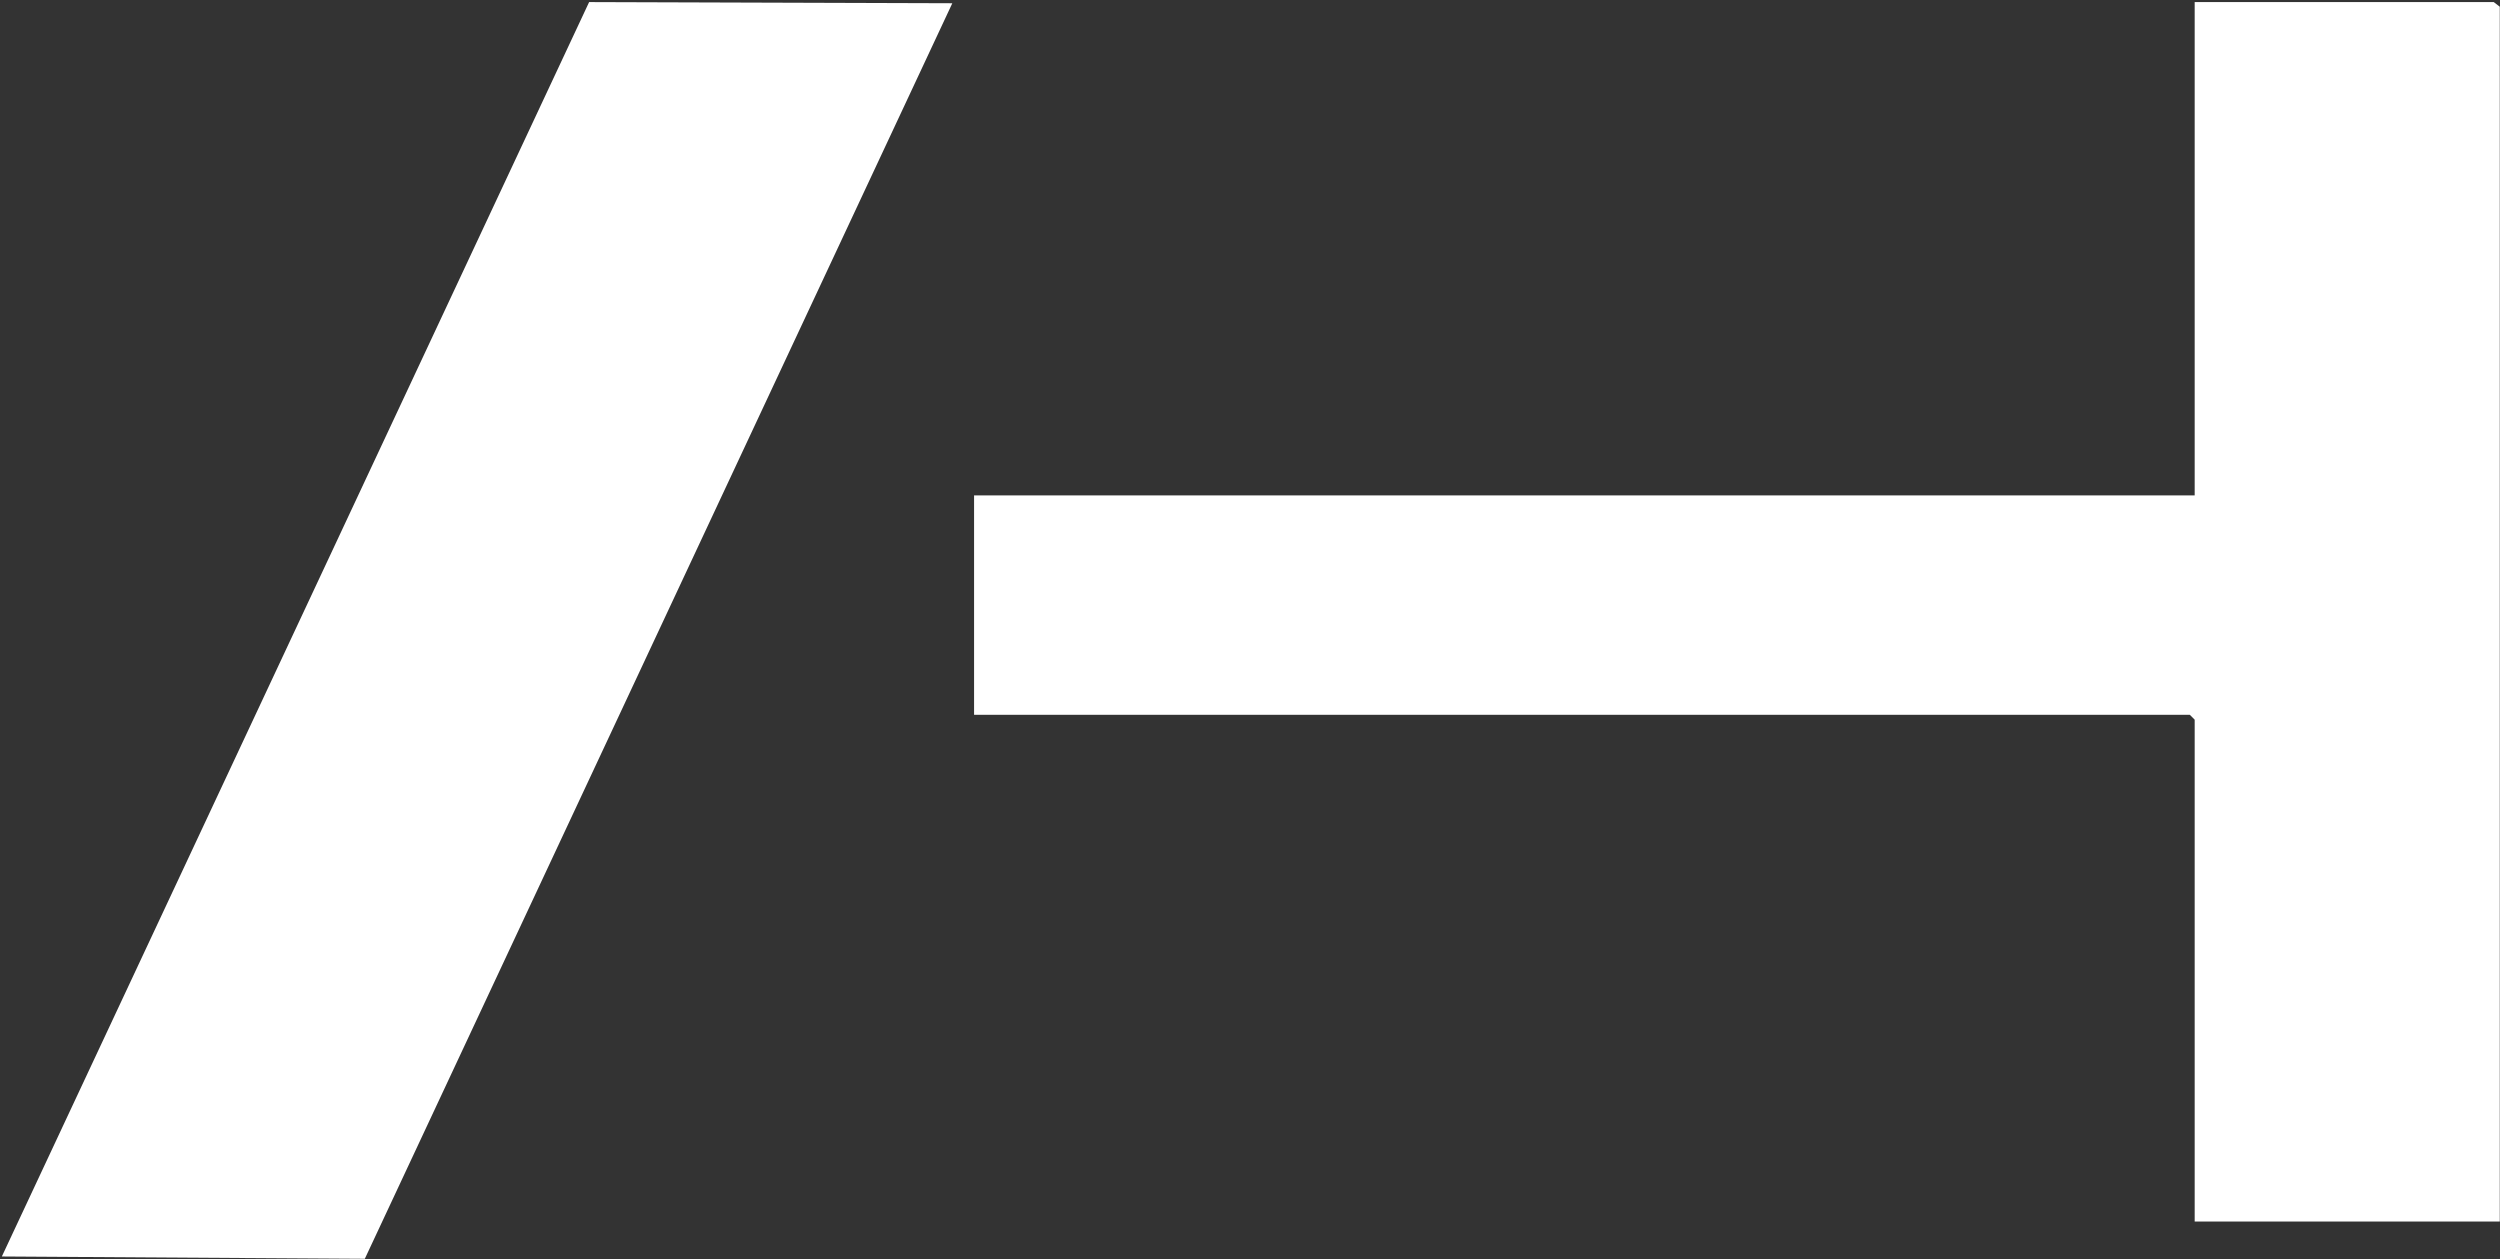
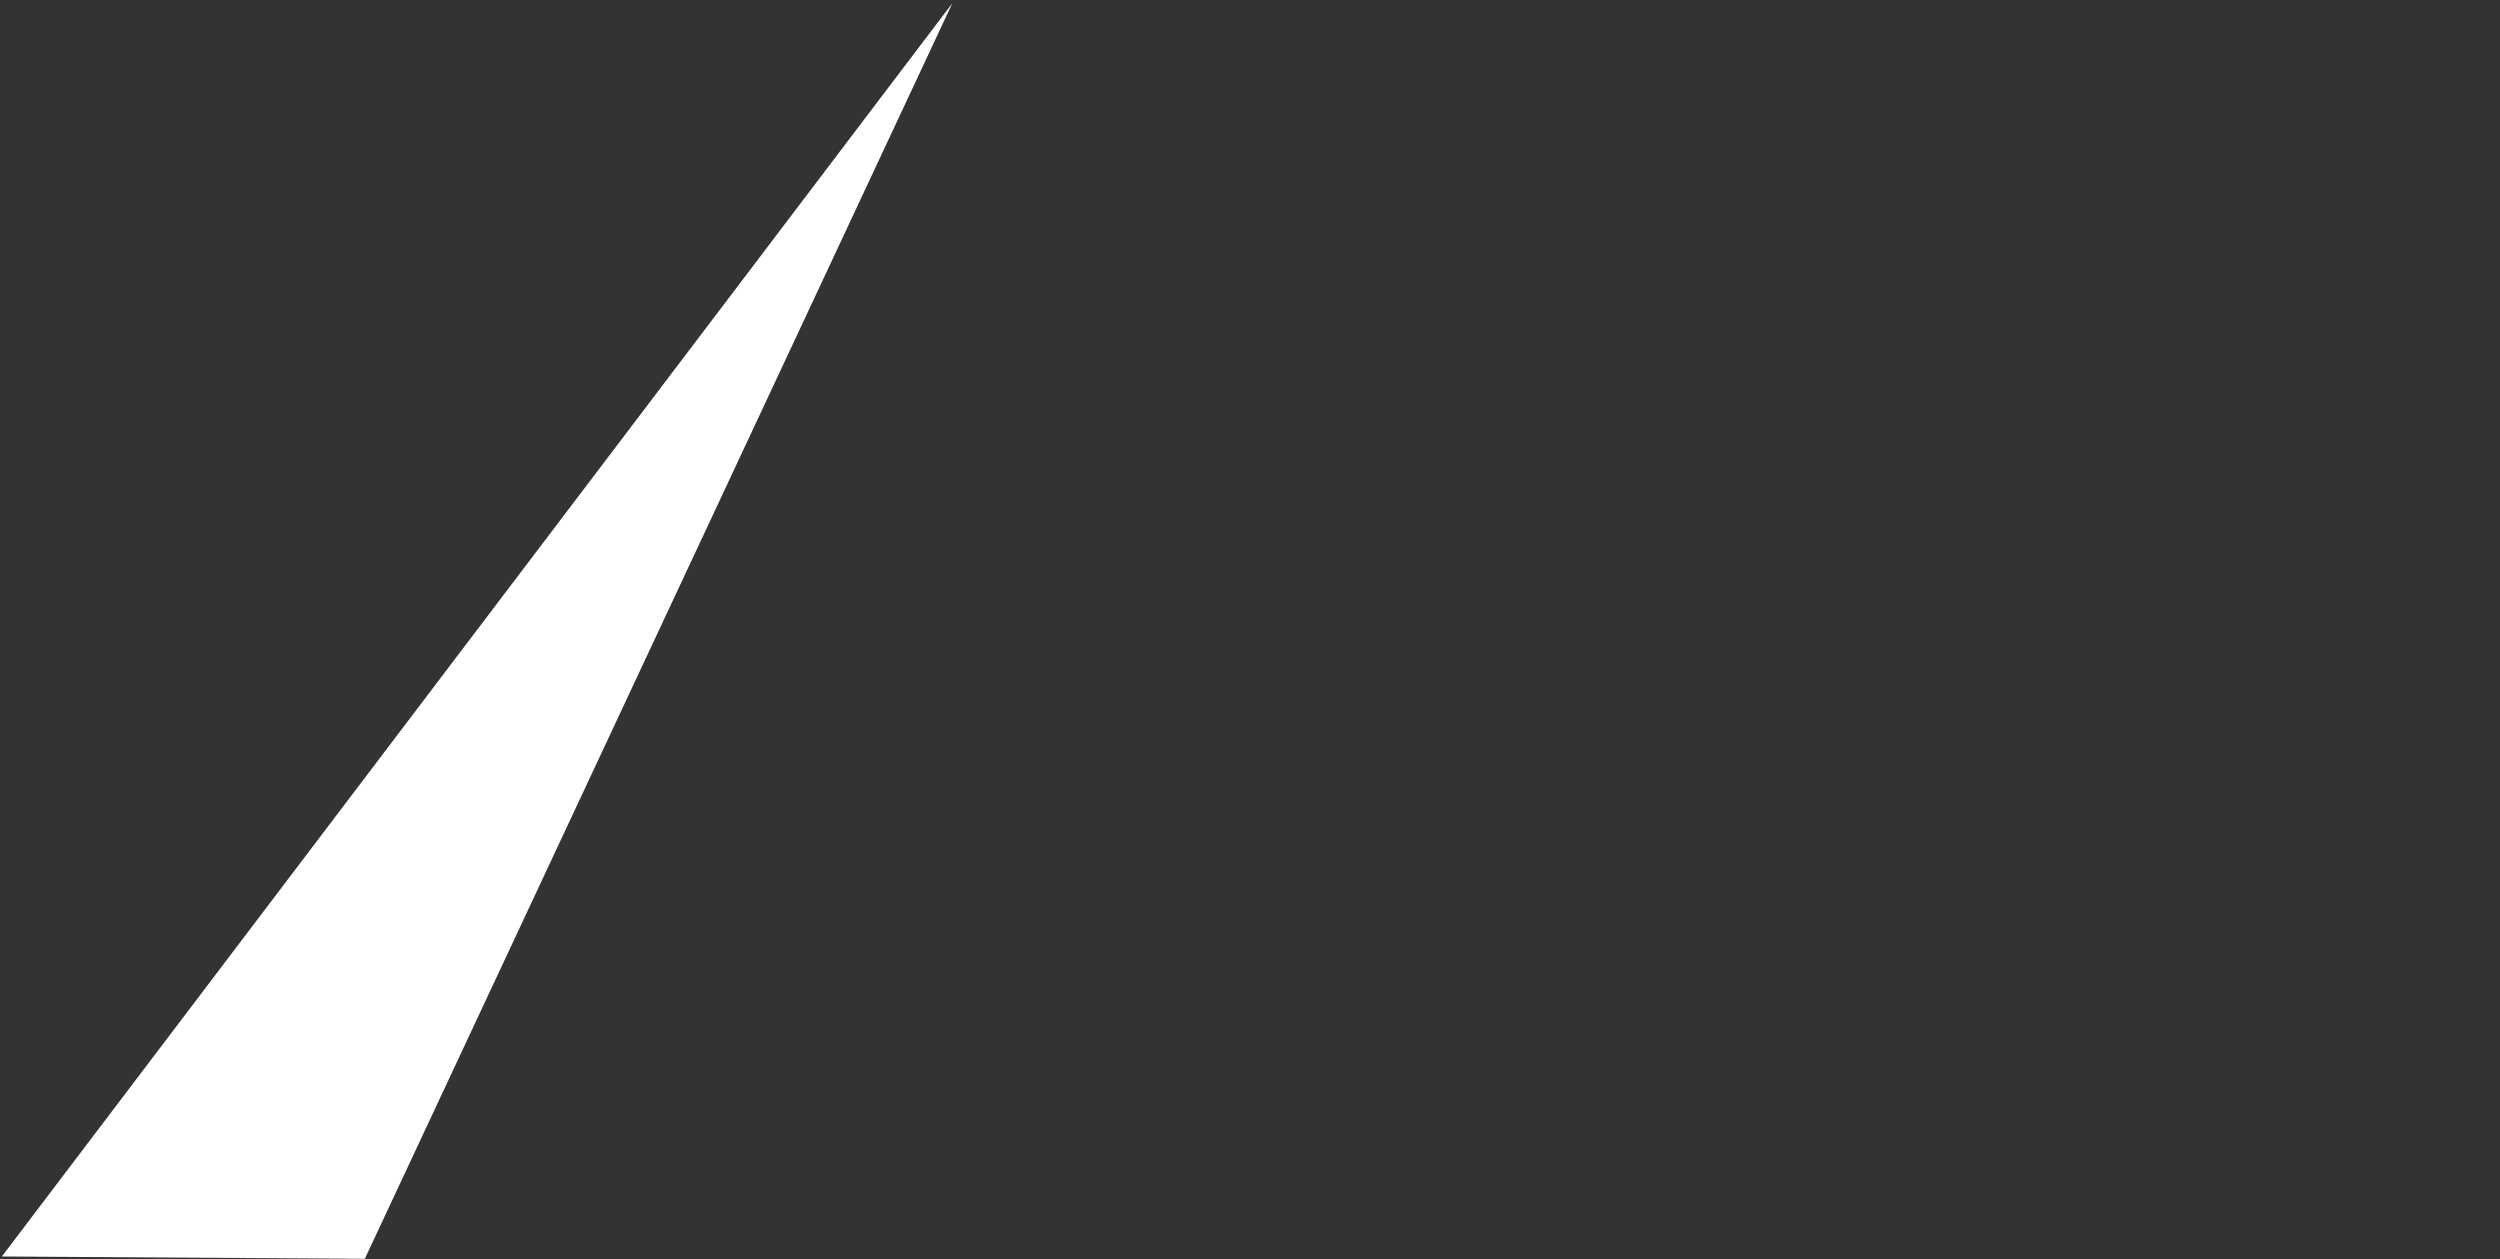
<svg xmlns="http://www.w3.org/2000/svg" width="1080" height="544" viewBox="0 0 1080 544" fill="none">
  <rect x="0" y="0" width="1080" height="544" fill="#333333" stroke="none" />
-   <path d="M1079.9 2.9V527.7H948.1V310.9L946 308.8H420.8V214H948.1V0.9H1077.3L1079.9 2.9Z" fill="white" />
-   <path d="M411.4 1.4L157.6 543.8L0.8 542.8L254.5 0.9L411.4 1.4Z" fill="white" />
+   <path d="M411.4 1.4L157.6 543.8L0.8 542.8L411.4 1.4Z" fill="white" />
</svg>